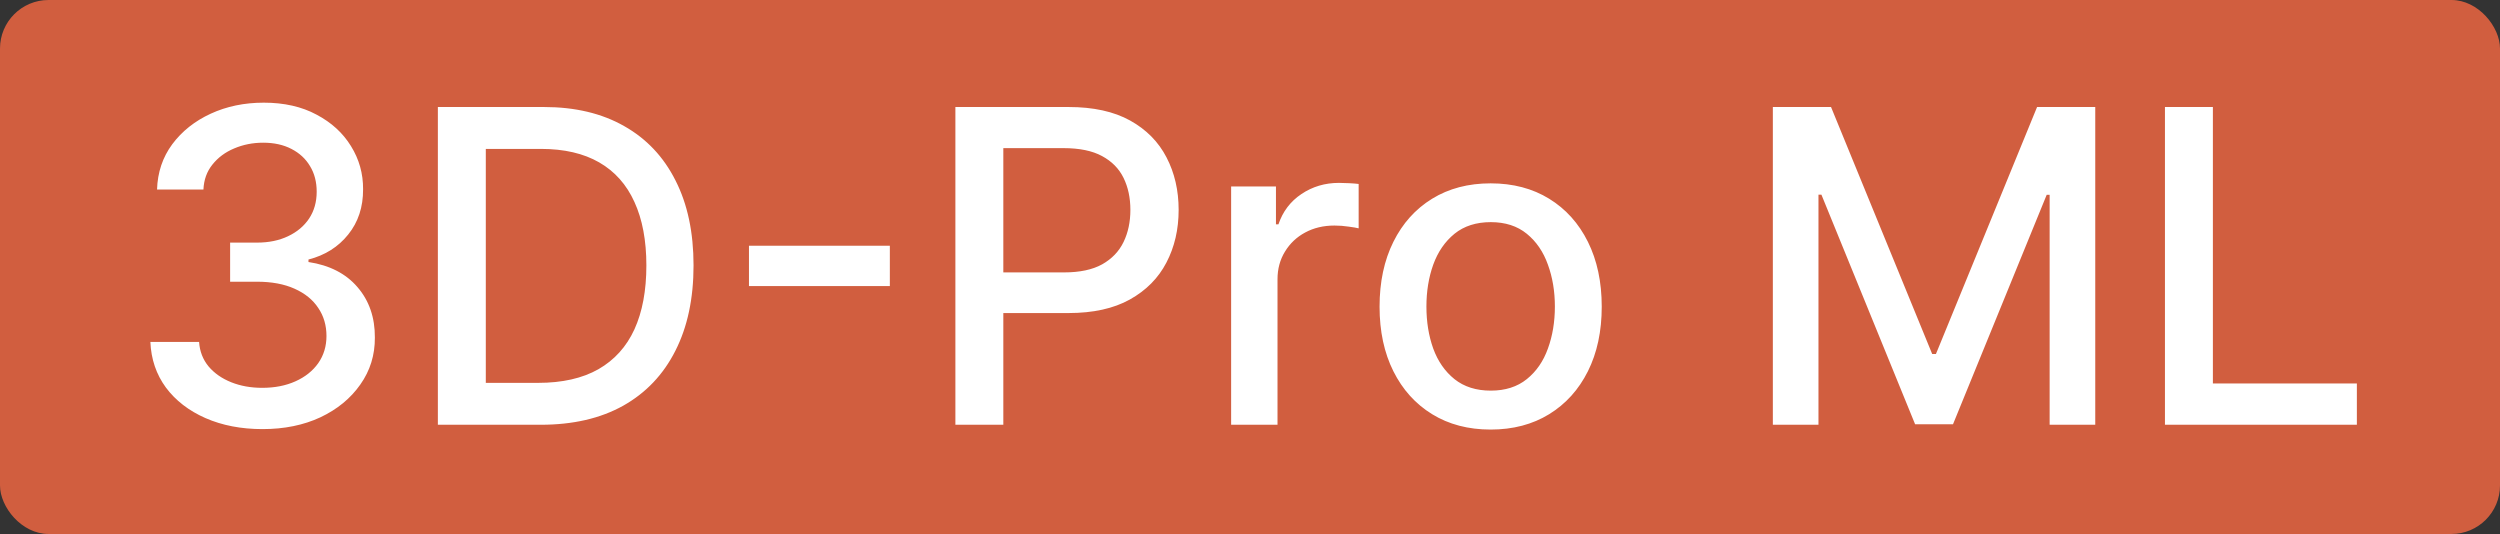
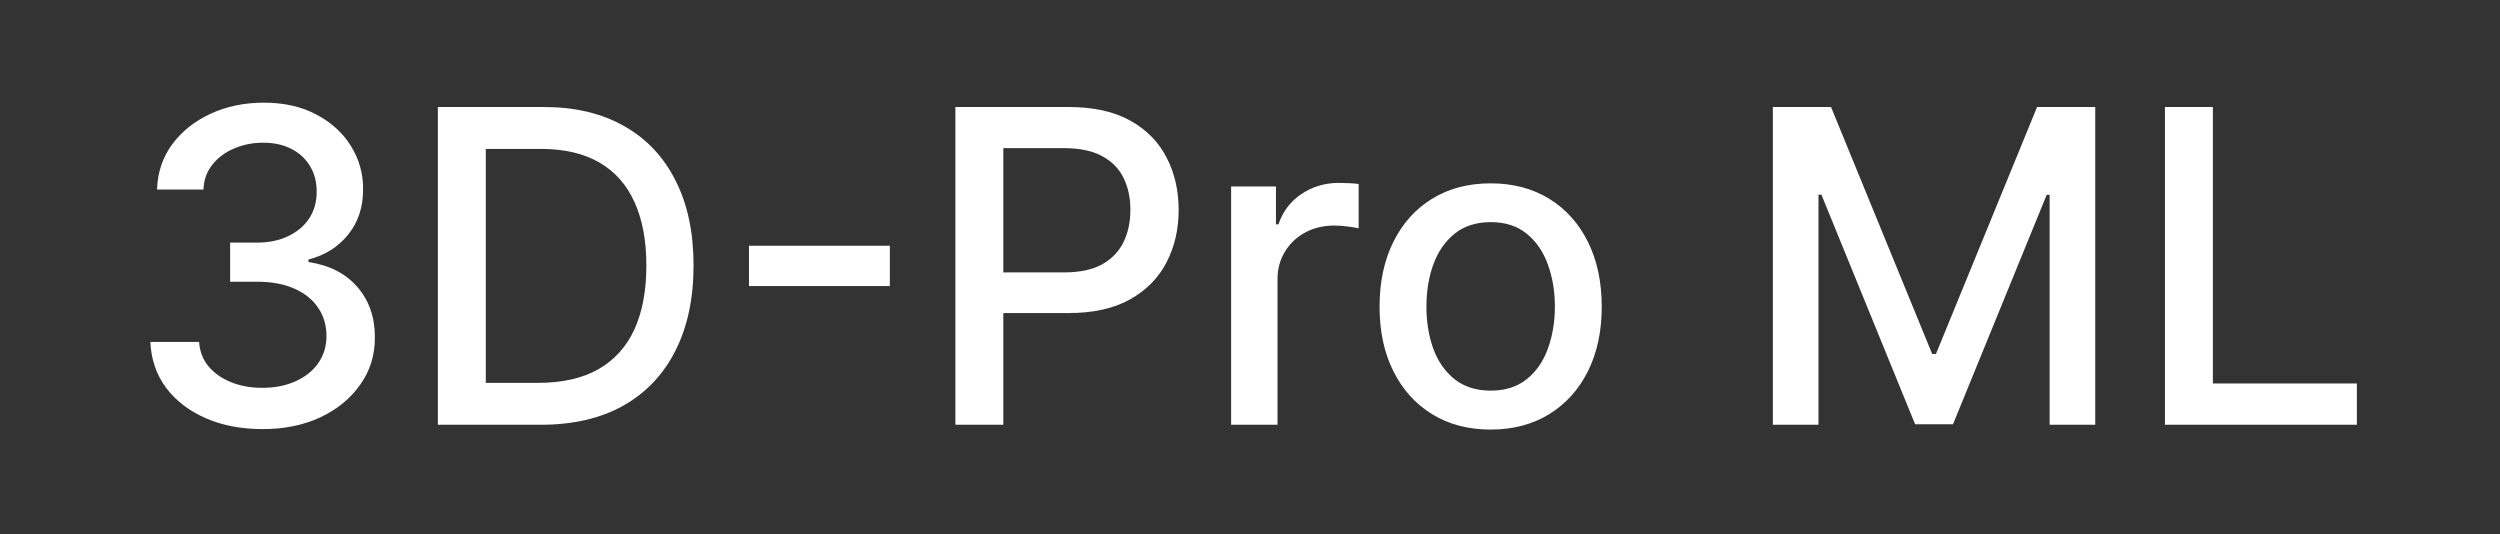
<svg xmlns="http://www.w3.org/2000/svg" width="206" height="44" viewBox="0 0 206 44" fill="none">
  <rect x="0" y="0" width="206" height="44" fill="#333333" stroke="none" />
-   <rect width="206" height="44" rx="4" fill="#D15E3F" />
  <path d="M21.634 35.358C19.878 35.358 18.31 35.055 16.929 34.45C15.557 33.845 14.47 33.006 13.669 31.932C12.876 30.849 12.45 29.597 12.391 28.173H16.405C16.456 28.949 16.716 29.622 17.185 30.193C17.662 30.756 18.284 31.19 19.051 31.497C19.818 31.804 20.671 31.957 21.608 31.957C22.639 31.957 23.551 31.778 24.344 31.421C25.145 31.062 25.771 30.564 26.223 29.925C26.675 29.277 26.901 28.531 26.901 27.688C26.901 26.81 26.675 26.038 26.223 25.374C25.78 24.7 25.128 24.172 24.267 23.788C23.415 23.405 22.384 23.213 21.173 23.213H18.962V19.991H21.173C22.145 19.991 22.997 19.817 23.73 19.467C24.472 19.118 25.051 18.632 25.469 18.01C25.886 17.379 26.095 16.642 26.095 15.798C26.095 14.989 25.912 14.286 25.546 13.689C25.188 13.084 24.676 12.611 24.011 12.27C23.355 11.929 22.579 11.758 21.685 11.758C20.832 11.758 20.035 11.916 19.294 12.232C18.561 12.538 17.965 12.982 17.504 13.561C17.044 14.132 16.797 14.818 16.763 15.619H12.94C12.983 14.204 13.401 12.96 14.193 11.886C14.994 10.812 16.051 9.973 17.364 9.368C18.676 8.763 20.134 8.46 21.736 8.46C23.415 8.46 24.864 8.788 26.082 9.445C27.31 10.092 28.256 10.957 28.921 12.04C29.594 13.122 29.926 14.307 29.918 15.594C29.926 17.06 29.517 18.304 28.69 19.327C27.872 20.349 26.781 21.035 25.418 21.385V21.59C27.156 21.854 28.503 22.544 29.457 23.66C30.421 24.777 30.898 26.162 30.889 27.815C30.898 29.256 30.497 30.547 29.688 31.689C28.886 32.831 27.791 33.73 26.402 34.386C25.013 35.034 23.423 35.358 21.634 35.358ZM44.555 35H36.08V8.818H44.824C47.389 8.818 49.592 9.342 51.433 10.391C53.274 11.43 54.685 12.926 55.665 14.878C56.653 16.821 57.148 19.152 57.148 21.871C57.148 24.598 56.649 26.942 55.652 28.902C54.663 30.862 53.231 32.371 51.356 33.428C49.481 34.476 47.215 35 44.555 35ZM40.03 31.548H44.338C46.332 31.548 47.99 31.173 49.311 30.423C50.632 29.665 51.621 28.57 52.277 27.138C52.933 25.697 53.261 23.942 53.261 21.871C53.261 19.817 52.933 18.074 52.277 16.642C51.629 15.21 50.662 14.124 49.375 13.382C48.088 12.641 46.49 12.27 44.581 12.27H40.03V31.548ZM73.323 20.247V23.571H61.715V20.247H73.323ZM78.724 35V8.818H88.056C90.093 8.818 91.781 9.189 93.119 9.93C94.457 10.672 95.459 11.686 96.123 12.973C96.788 14.251 97.12 15.692 97.12 17.294C97.12 18.905 96.784 20.354 96.11 21.641C95.446 22.919 94.44 23.933 93.093 24.683C91.755 25.425 90.072 25.796 88.044 25.796H81.626V22.446H87.686C88.973 22.446 90.017 22.224 90.818 21.781C91.619 21.329 92.207 20.716 92.582 19.94C92.957 19.165 93.144 18.283 93.144 17.294C93.144 16.305 92.957 15.428 92.582 14.661C92.207 13.893 91.615 13.293 90.805 12.858C90.004 12.423 88.947 12.206 87.635 12.206H82.674V35H78.724ZM101.445 35V15.364H105.139V18.483H105.344C105.702 17.426 106.332 16.595 107.236 15.99C108.148 15.376 109.179 15.07 110.33 15.07C110.568 15.07 110.849 15.078 111.173 15.095C111.506 15.112 111.766 15.133 111.953 15.159V18.815C111.8 18.773 111.527 18.726 111.135 18.675C110.743 18.615 110.351 18.585 109.959 18.585C109.055 18.585 108.25 18.777 107.543 19.16C106.844 19.535 106.29 20.06 105.881 20.733C105.472 21.398 105.267 22.156 105.267 23.009V35H101.445ZM122.829 35.396C120.988 35.396 119.382 34.974 118.01 34.131C116.637 33.287 115.572 32.106 114.814 30.59C114.055 29.072 113.676 27.3 113.676 25.271C113.676 23.234 114.055 21.453 114.814 19.928C115.572 18.402 116.637 17.217 118.01 16.374C119.382 15.53 120.988 15.108 122.829 15.108C124.67 15.108 126.277 15.53 127.649 16.374C129.021 17.217 130.086 18.402 130.845 19.928C131.603 21.453 131.983 23.234 131.983 25.271C131.983 27.3 131.603 29.072 130.845 30.59C130.086 32.106 129.021 33.287 127.649 34.131C126.277 34.974 124.67 35.396 122.829 35.396ZM122.842 32.188C124.035 32.188 125.024 31.872 125.808 31.241C126.592 30.611 127.172 29.771 127.547 28.723C127.93 27.675 128.122 26.52 128.122 25.259C128.122 24.006 127.93 22.855 127.547 21.807C127.172 20.75 126.592 19.902 125.808 19.263C125.024 18.624 124.035 18.304 122.842 18.304C121.64 18.304 120.643 18.624 119.85 19.263C119.066 19.902 118.483 20.75 118.099 21.807C117.724 22.855 117.537 24.006 117.537 25.259C117.537 26.52 117.724 27.675 118.099 28.723C118.483 29.771 119.066 30.611 119.85 31.241C120.643 31.872 121.64 32.188 122.842 32.188ZM146.083 8.818H150.877L159.213 29.171H159.52L167.855 8.818H172.649V35H168.89V16.054H168.647L160.926 34.962H157.806L150.085 16.041H149.842V35H146.083V8.818ZM178.392 35V8.818H182.342V31.599H194.206V35H178.392Z" fill="white" />
</svg>